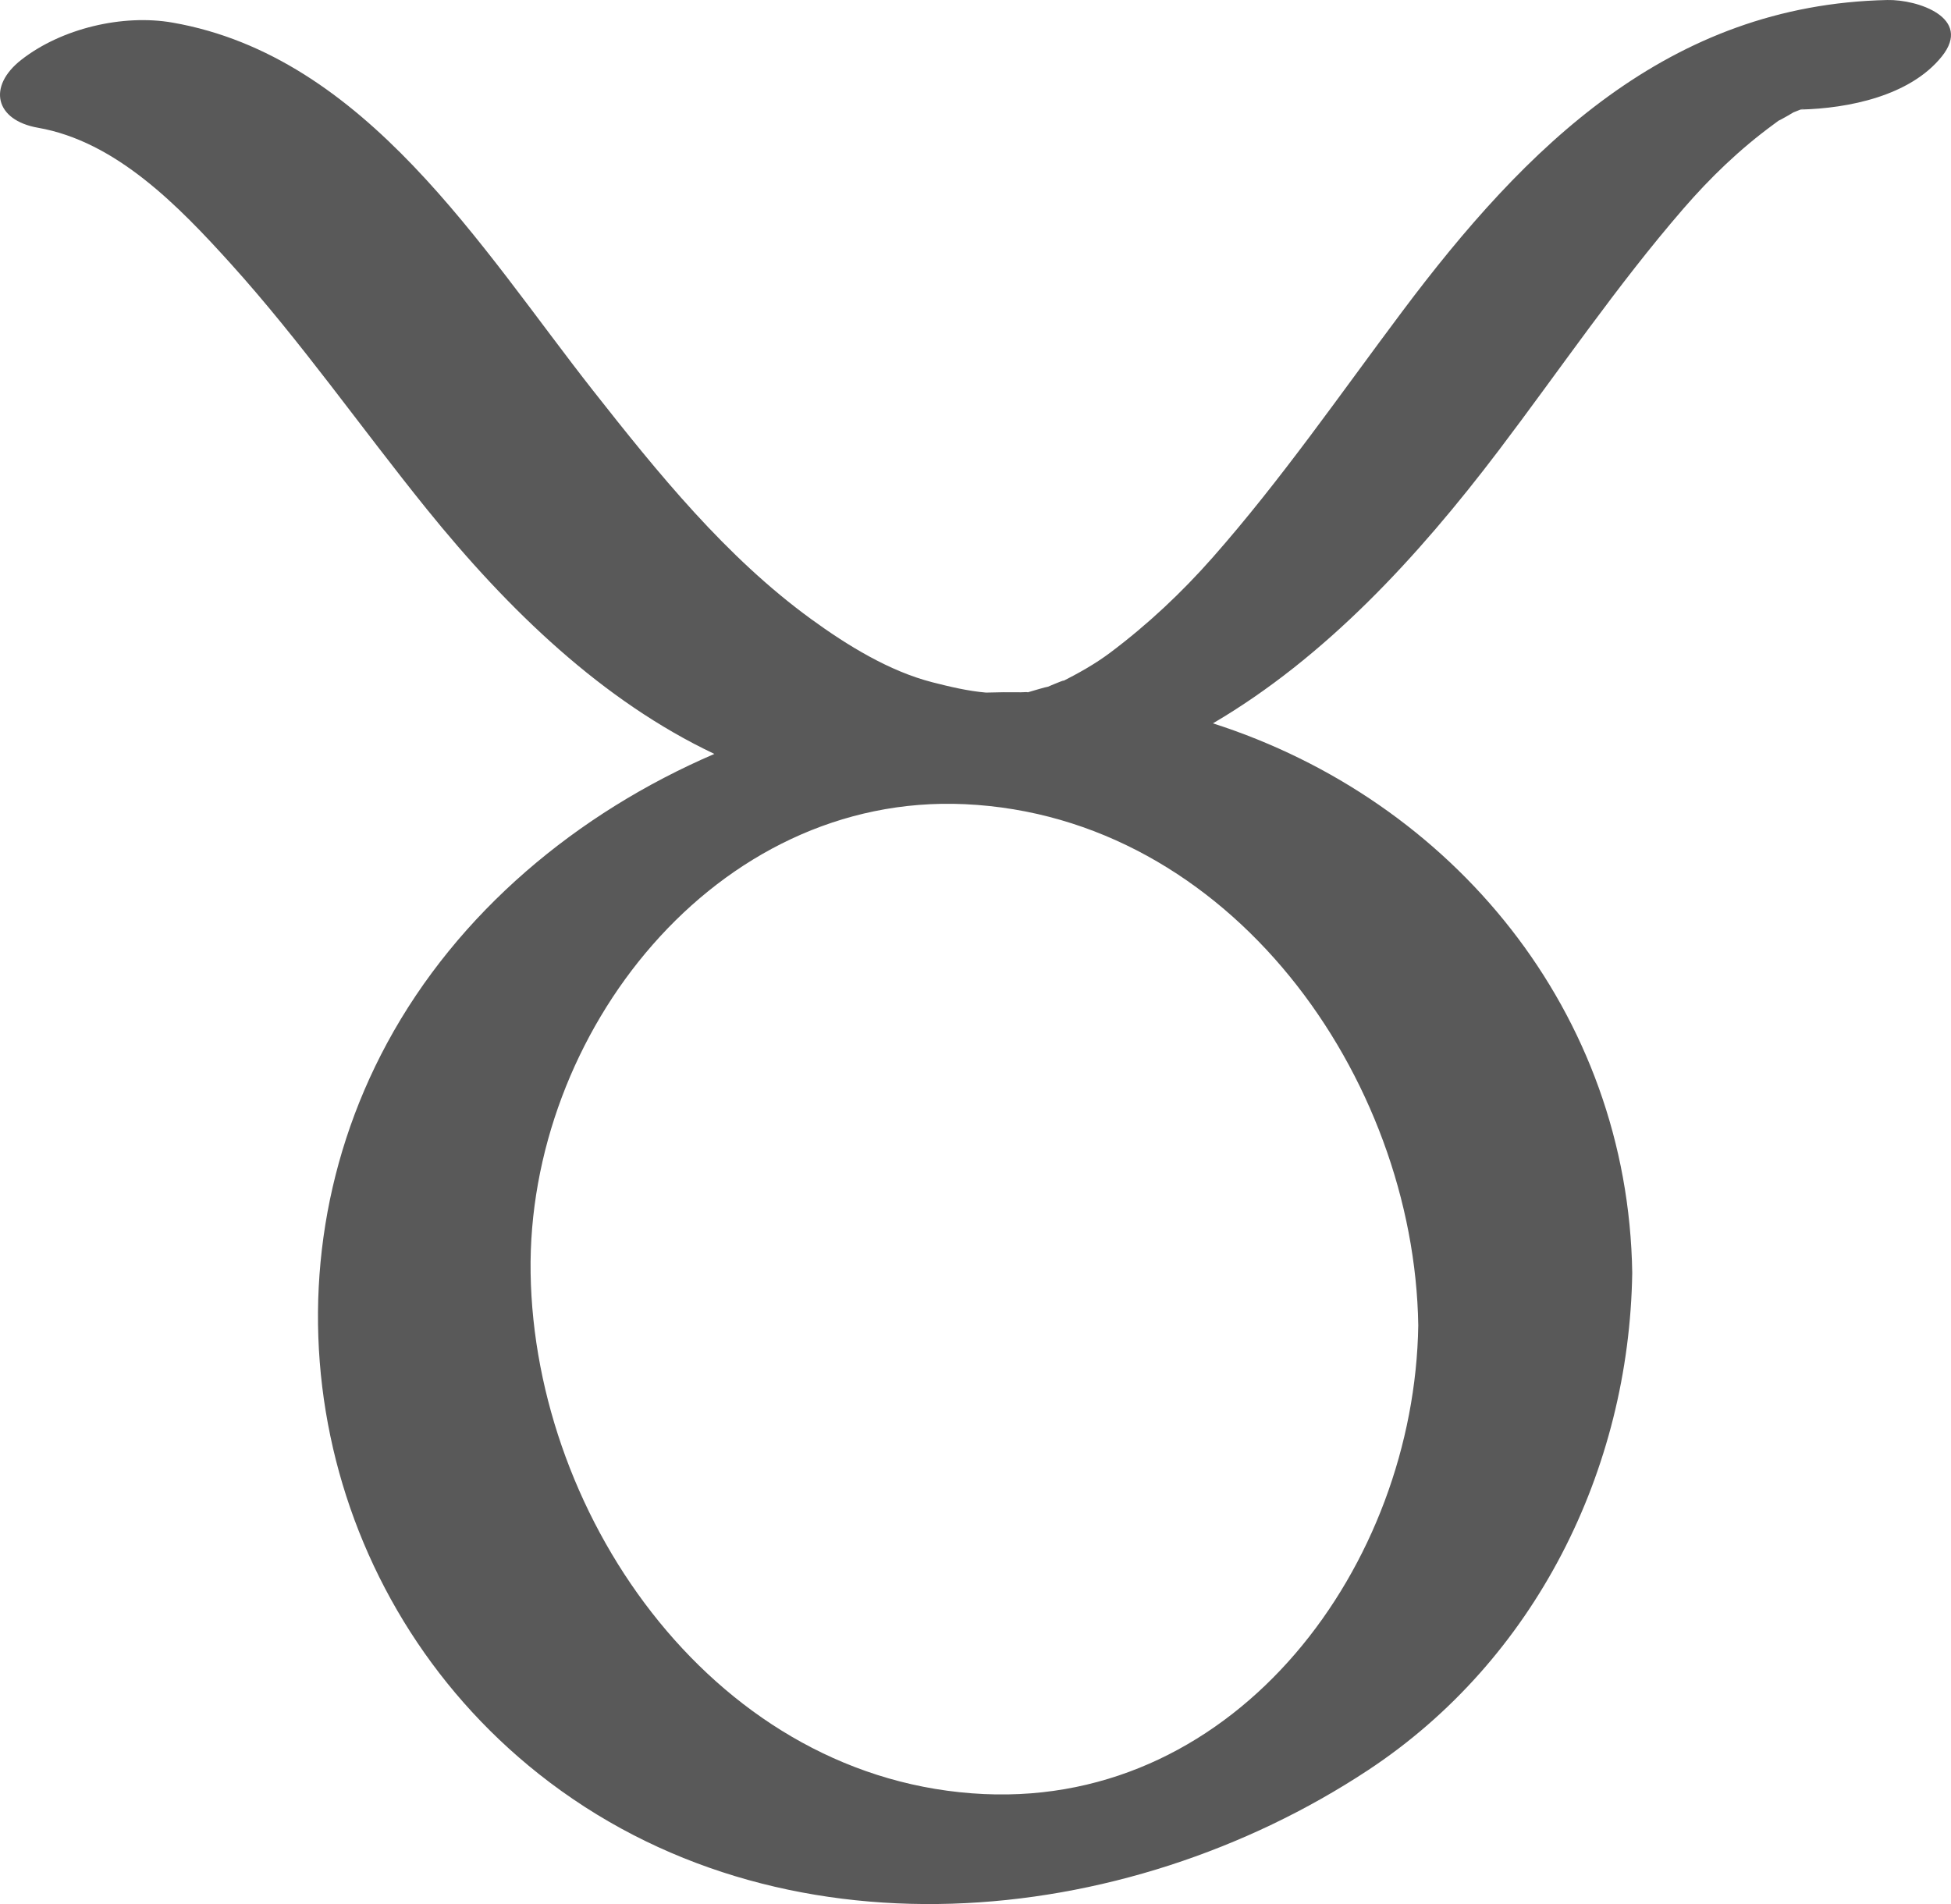
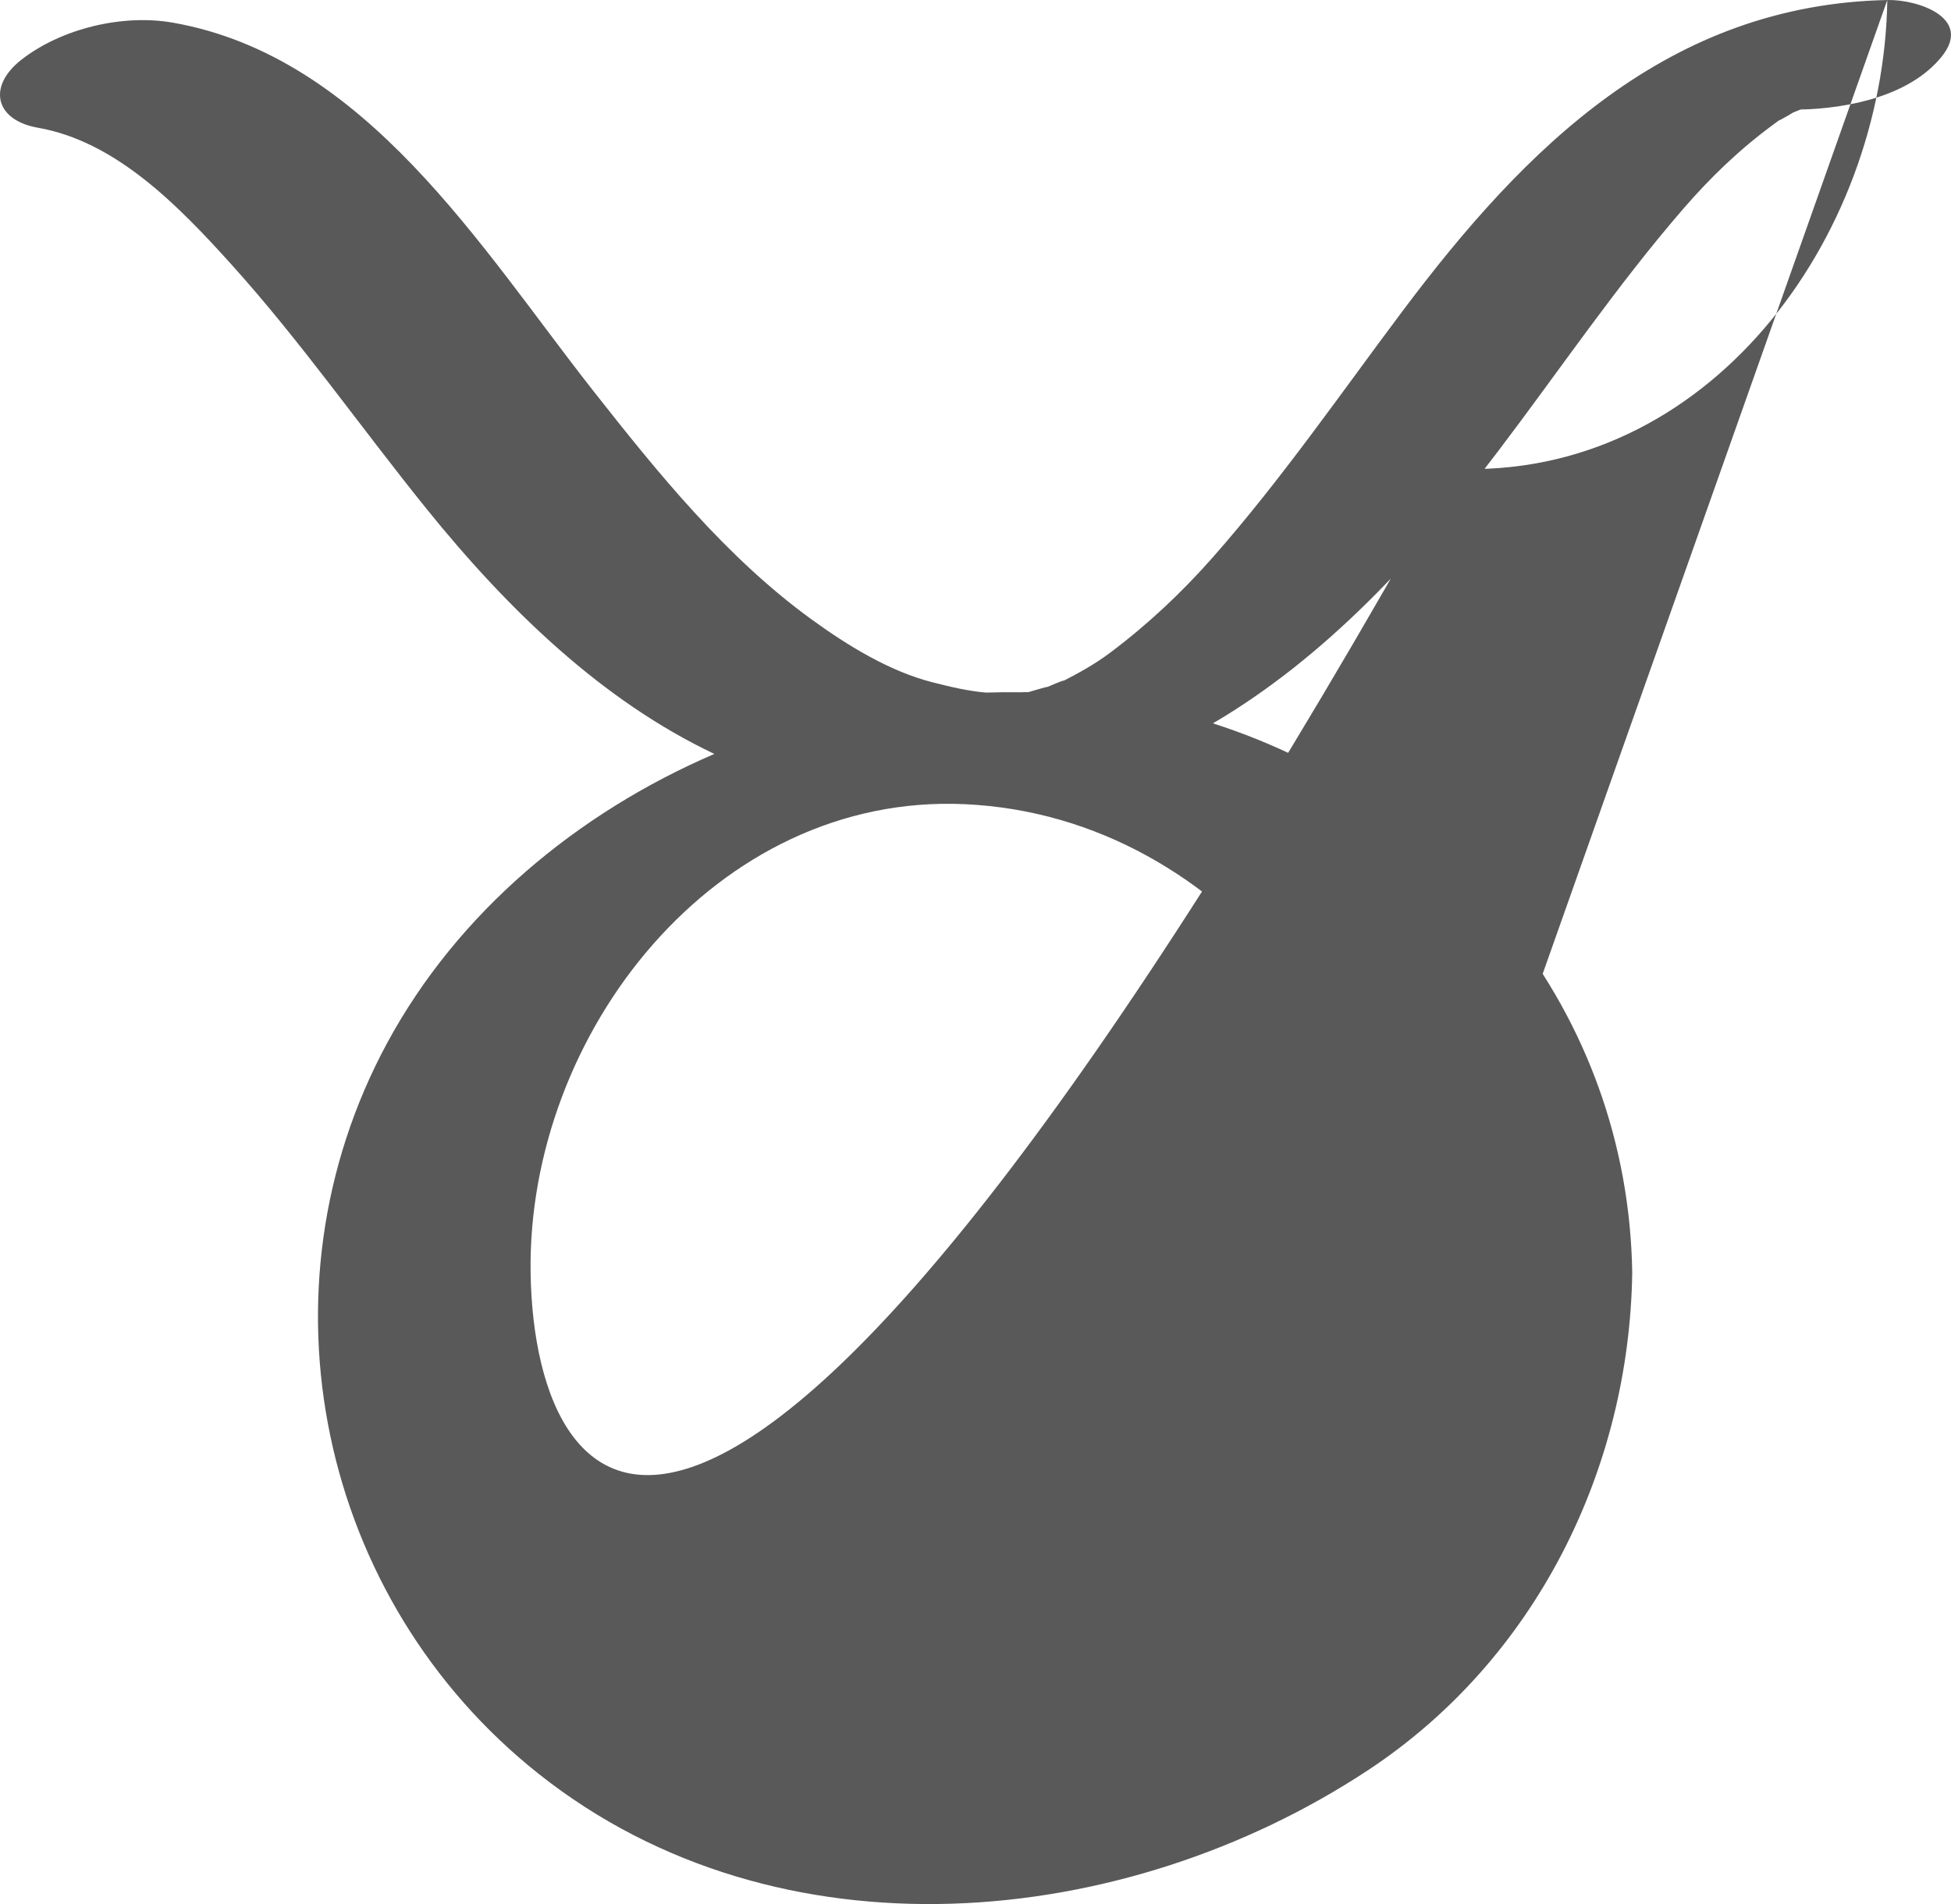
<svg xmlns="http://www.w3.org/2000/svg" version="1.1" id="Layer_1" x="0px" y="0px" width="159.391px" height="155.571px" viewBox="0 0 159.391 155.571" enable-background="new 0 0 159.391 155.571" xml:space="preserve">
-   <path fill="#595959" d="M154.188,0.001c-17.873,0.383-29.555,12.004-39.631,25.451c-5.076,6.771-9.883,13.742-15.488,20.099  c-2.535,2.875-5.287,5.459-8.352,7.762c-1.299,0.975-2.611,1.693-4.074,2.44c0.787-0.402-0.353,0.068-1.036,0.358  c-0.148,0.011-1.257,0.341-1.656,0.46l0,0c0.059-0.033-0.185-0.027-0.555-0.008c-0.946-0.014-1.893-0.007-2.841,0.025  c-1.478-0.127-2.938-0.475-4.369-0.84c-3.551-0.905-6.996-3.038-9.926-5.17c-6.967-5.069-12.527-11.951-17.813-18.672  C39.321,20.3,29.888,4.611,14.108,1.849C10.026,1.134,5.021,2.322,1.747,4.881C-1.044,7.06-0.419,9.822,3.11,10.439  c6.377,1.117,11.49,6.401,15.746,11.112C24.581,27.89,29.489,34.94,34.851,41.58c6.718,8.321,14.402,15.704,23.51,20.019  C47.138,66.43,37.4,74.549,31.632,85.213c-10.938,20.226-5.58,45.491,12.393,59.733c19.574,15.512,47.793,12.848,67.742-0.316  c13.654-9.01,21.336-24.512,21.582-40.63c-0.324-21.301-14.653-38.609-34.255-44.899c9.166-5.381,16.701-13.535,23.351-22.305  c5-6.595,9.646-13.463,15.068-19.729c2.223-2.57,4.619-4.877,7.361-6.888c0.187-0.137,0.319-0.236,0.429-0.319  c0.095-0.039,0.309-0.15,0.737-0.396c0.214-0.123,0.36-0.21,0.476-0.281c0.111-0.043,0.243-0.095,0.417-0.166  c0.069-0.028,0.117-0.047,0.168-0.066c3.9-0.094,8.949-1.105,11.543-4.341C161.175,1.451,156.663-0.052,154.188,0.001z   M115.868,108.289c-0.299,19.524-14.676,39.248-35.473,38.294C58.698,145.587,43.659,124.251,43.349,104  c-0.297-19.542,15.098-39.23,35.473-38.295C100.521,66.701,115.558,88.037,115.868,108.289z M147.128,8.94  C147.52,8.789,147.317,8.899,147.128,8.94L147.128,8.94z" />
+   <path fill="#595959" d="M154.188,0.001c-17.873,0.383-29.555,12.004-39.631,25.451c-5.076,6.771-9.883,13.742-15.488,20.099  c-2.535,2.875-5.287,5.459-8.352,7.762c-1.299,0.975-2.611,1.693-4.074,2.44c0.787-0.402-0.353,0.068-1.036,0.358  c-0.148,0.011-1.257,0.341-1.656,0.46l0,0c0.059-0.033-0.185-0.027-0.555-0.008c-0.946-0.014-1.893-0.007-2.841,0.025  c-1.478-0.127-2.938-0.475-4.369-0.84c-3.551-0.905-6.996-3.038-9.926-5.17c-6.967-5.069-12.527-11.951-17.813-18.672  C39.321,20.3,29.888,4.611,14.108,1.849C10.026,1.134,5.021,2.322,1.747,4.881C-1.044,7.06-0.419,9.822,3.11,10.439  c6.377,1.117,11.49,6.401,15.746,11.112C24.581,27.89,29.489,34.94,34.851,41.58c6.718,8.321,14.402,15.704,23.51,20.019  C47.138,66.43,37.4,74.549,31.632,85.213c-10.938,20.226-5.58,45.491,12.393,59.733c19.574,15.512,47.793,12.848,67.742-0.316  c13.654-9.01,21.336-24.512,21.582-40.63c-0.324-21.301-14.653-38.609-34.255-44.899c9.166-5.381,16.701-13.535,23.351-22.305  c5-6.595,9.646-13.463,15.068-19.729c2.223-2.57,4.619-4.877,7.361-6.888c0.187-0.137,0.319-0.236,0.429-0.319  c0.095-0.039,0.309-0.15,0.737-0.396c0.214-0.123,0.36-0.21,0.476-0.281c0.111-0.043,0.243-0.095,0.417-0.166  c0.069-0.028,0.117-0.047,0.168-0.066c3.9-0.094,8.949-1.105,11.543-4.341C161.175,1.451,156.663-0.052,154.188,0.001z   c-0.299,19.524-14.676,39.248-35.473,38.294C58.698,145.587,43.659,124.251,43.349,104  c-0.297-19.542,15.098-39.23,35.473-38.295C100.521,66.701,115.558,88.037,115.868,108.289z M147.128,8.94  C147.52,8.789,147.317,8.899,147.128,8.94L147.128,8.94z" />
</svg>